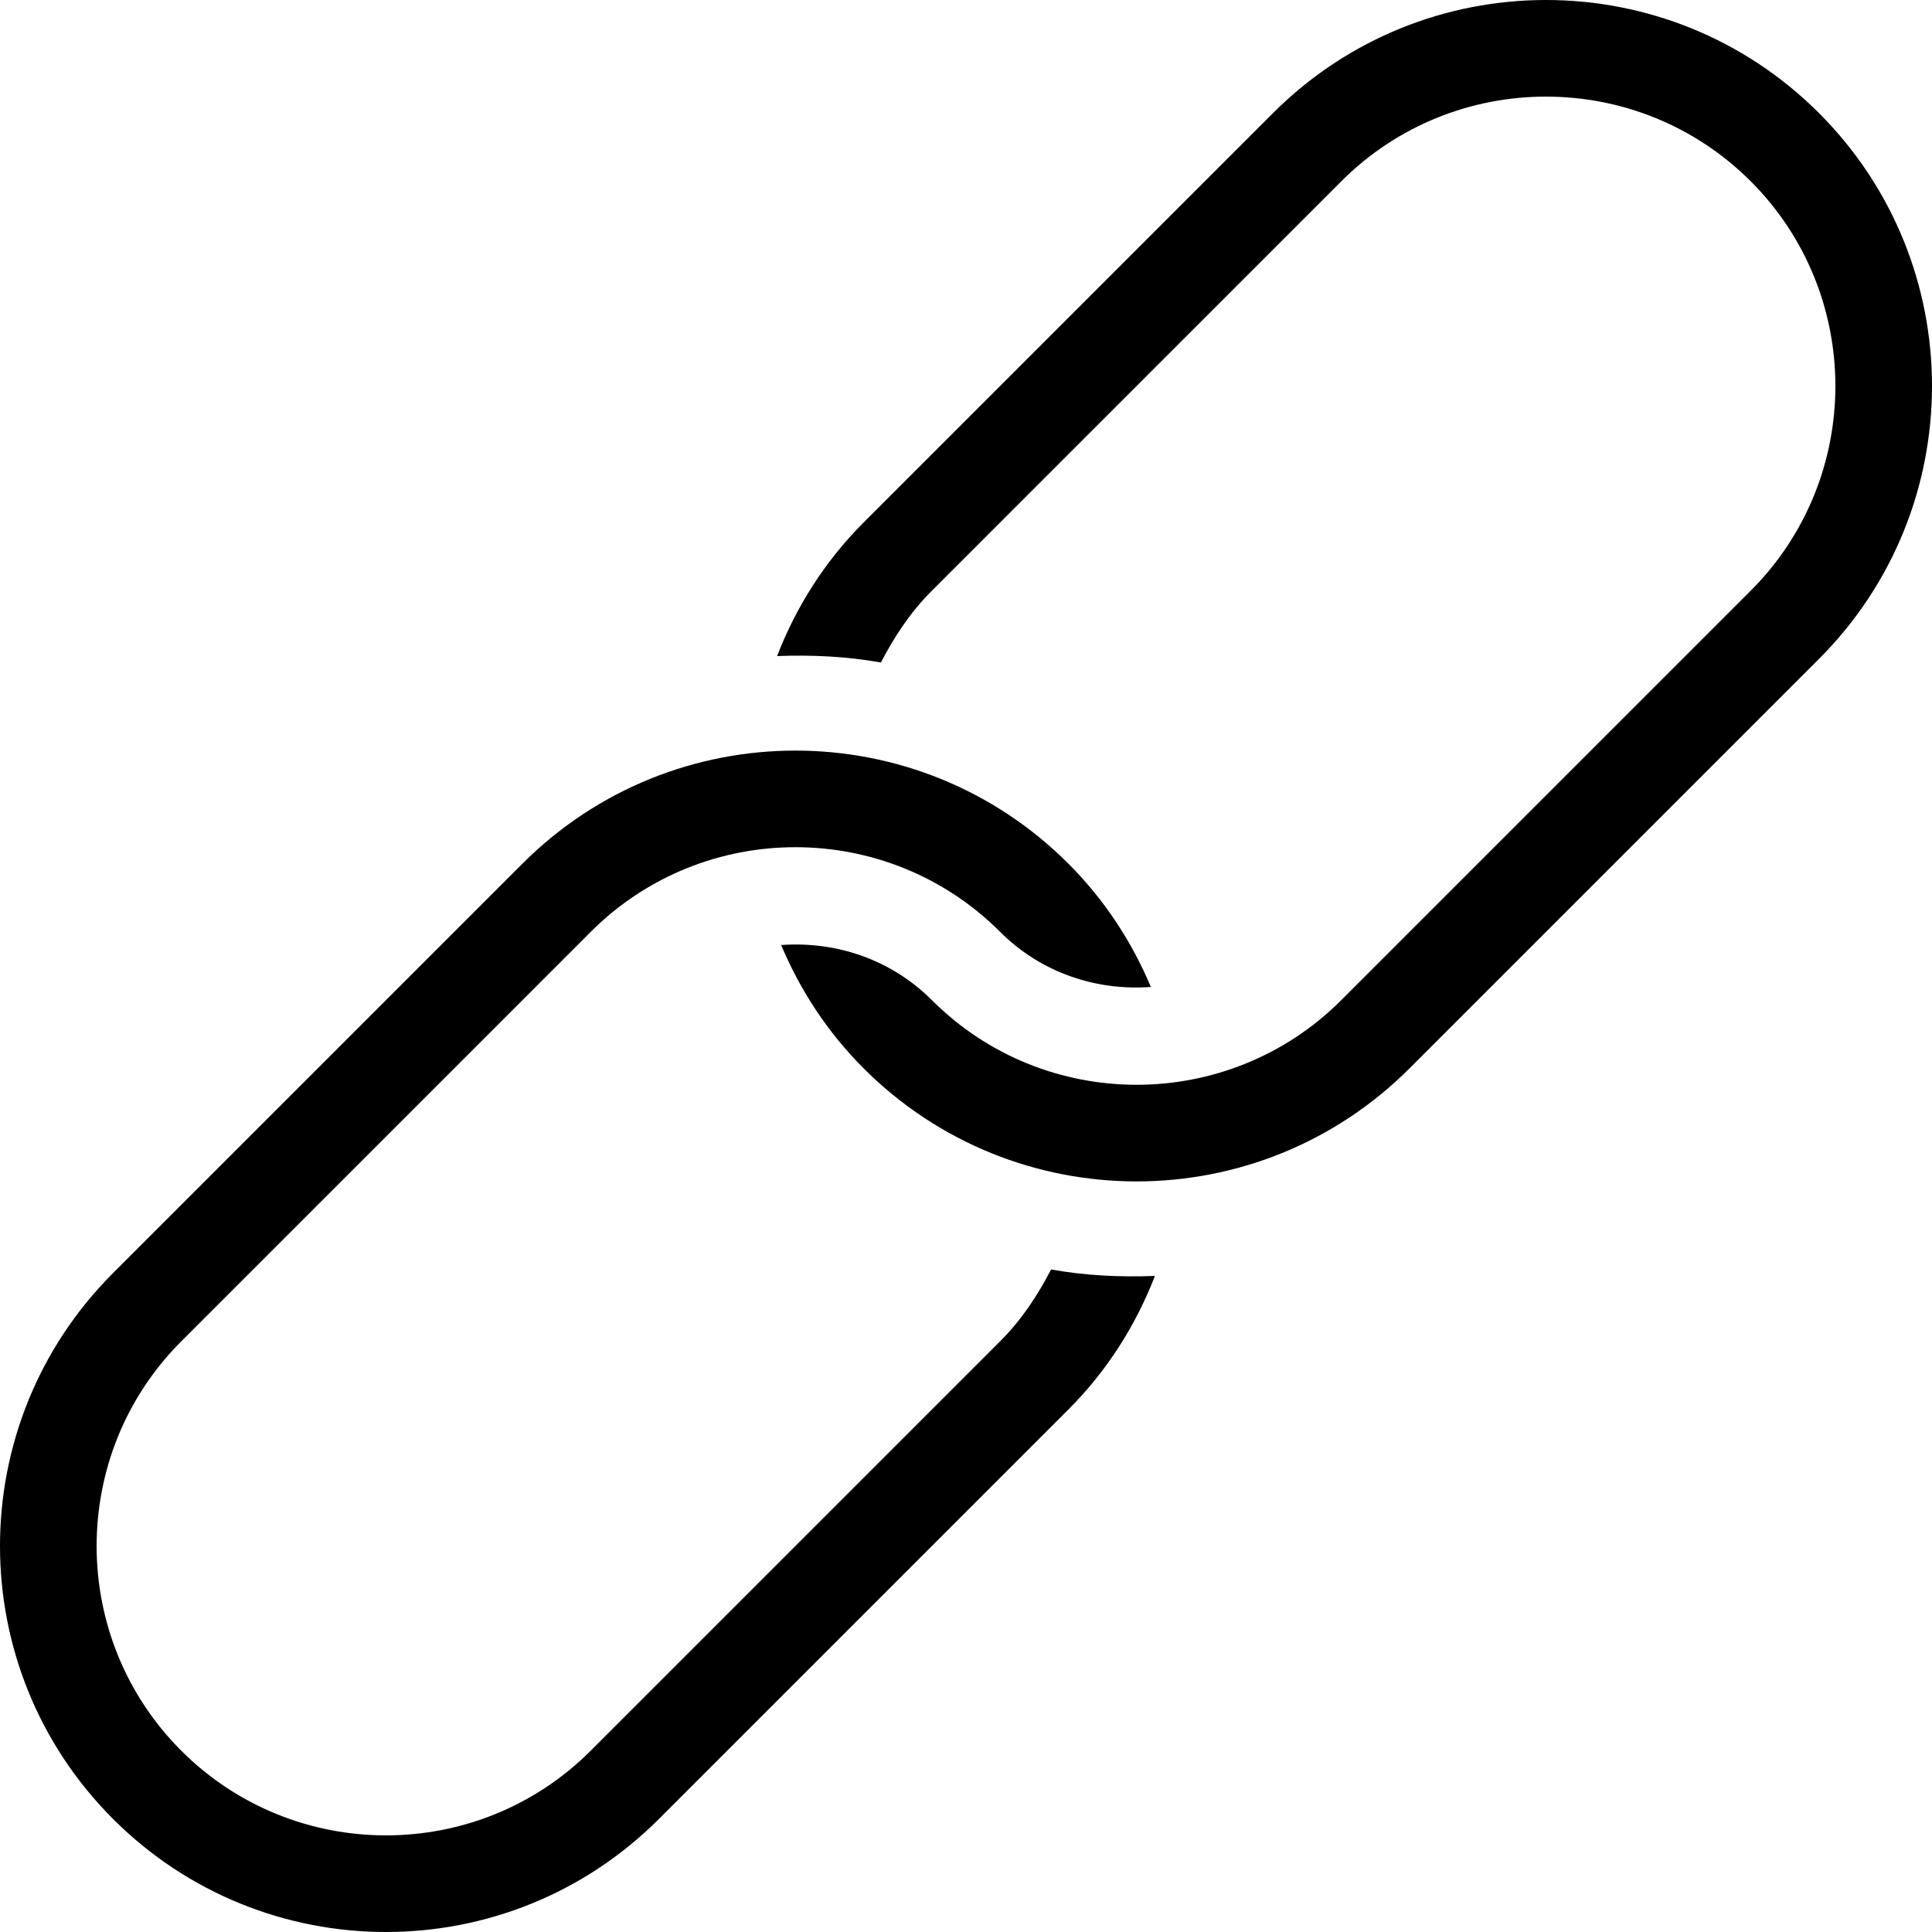
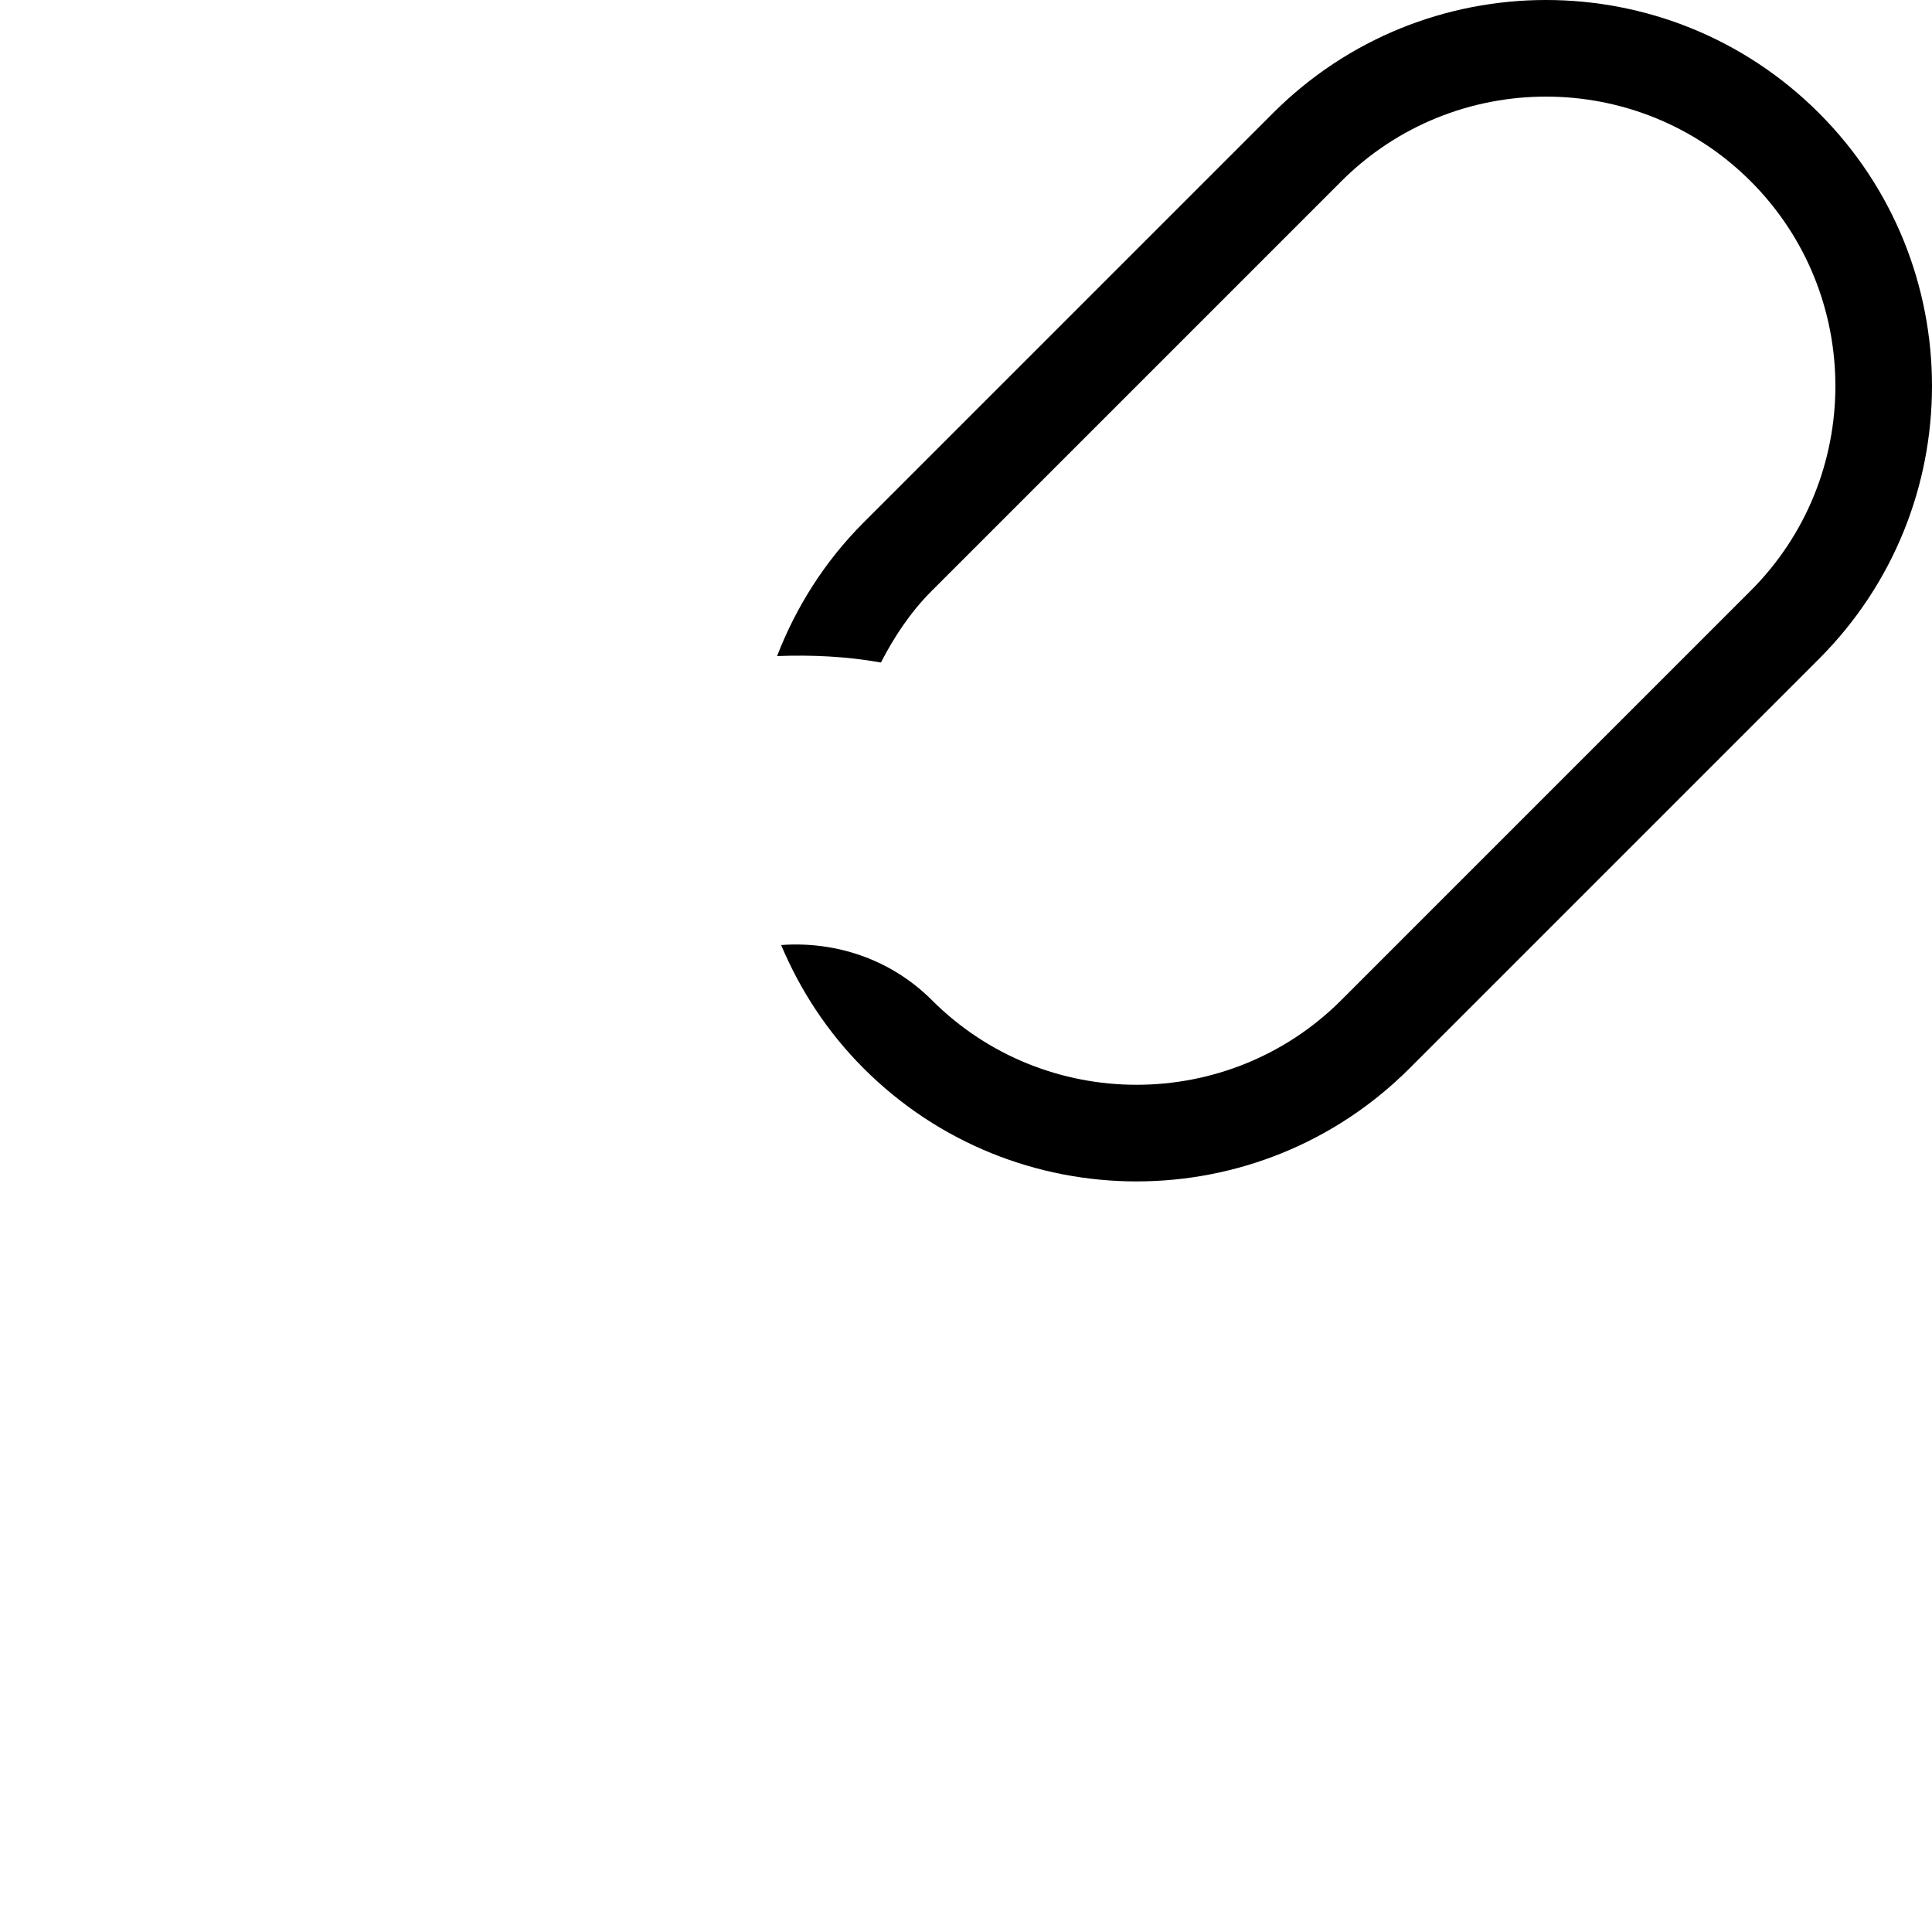
<svg xmlns="http://www.w3.org/2000/svg" version="1.1" id="Layer_1" x="0px" y="0px" viewBox="0 0 511.996 511.996" style="enable-background:new 0 0 511.996 511.996;" xml:space="preserve">
  <g>
    <g>
      <path d="M482.037,29.958c-39.953-39.945-104.713-39.945-144.666,0L228.87,138.46c-10.402,10.402-17.954,22.519-22.938,35.405    c9.216-0.35,18.423,0.077,27.52,1.707c3.524-6.81,7.791-13.329,13.5-19.029L355.454,48.041c29.918-29.918,78.583-29.918,108.501,0    c29.918,29.918,29.918,78.583,0,108.501L355.454,265.043c-29.909,29.909-78.583,29.918-108.501,0    c-10.94-10.94-25.617-15.65-39.945-14.601c4.992,11.861,12.203,23.023,21.862,32.683c39.945,39.945,104.713,39.945,144.666,0    l108.501-108.501C521.982,134.68,521.982,69.903,482.037,29.958z" />
    </g>
  </g>
  <g>
    <g>
-       <path d="M278.543,336.425c-3.533,6.81-7.799,13.329-13.5,19.029L156.542,463.955c-29.909,29.909-78.583,29.918-108.501,0    c-29.918-29.918-29.909-78.583,0-108.501l108.501-108.501c29.918-29.918,78.583-29.918,108.501,0    c10.94,10.94,25.617,15.659,39.945,14.601c-4.983-11.861-12.203-23.023-21.862-32.683c-39.945-39.945-104.713-39.945-144.666,0    L29.958,337.372c-39.945,39.945-39.945,104.713,0,144.666c39.945,39.945,104.713,39.945,144.666,0l108.501-108.501    c10.402-10.402,17.954-22.519,22.938-35.405C296.847,338.481,287.639,338.054,278.543,336.425z" />
-     </g>
+       </g>
  </g>
  <g>
</g>
  <g>
</g>
  <g>
</g>
  <g>
</g>
  <g>
</g>
  <g>
</g>
  <g>
</g>
  <g>
</g>
  <g>
</g>
  <g>
</g>
  <g>
</g>
  <g>
</g>
  <g>
</g>
  <g>
</g>
  <g>
</g>
</svg>